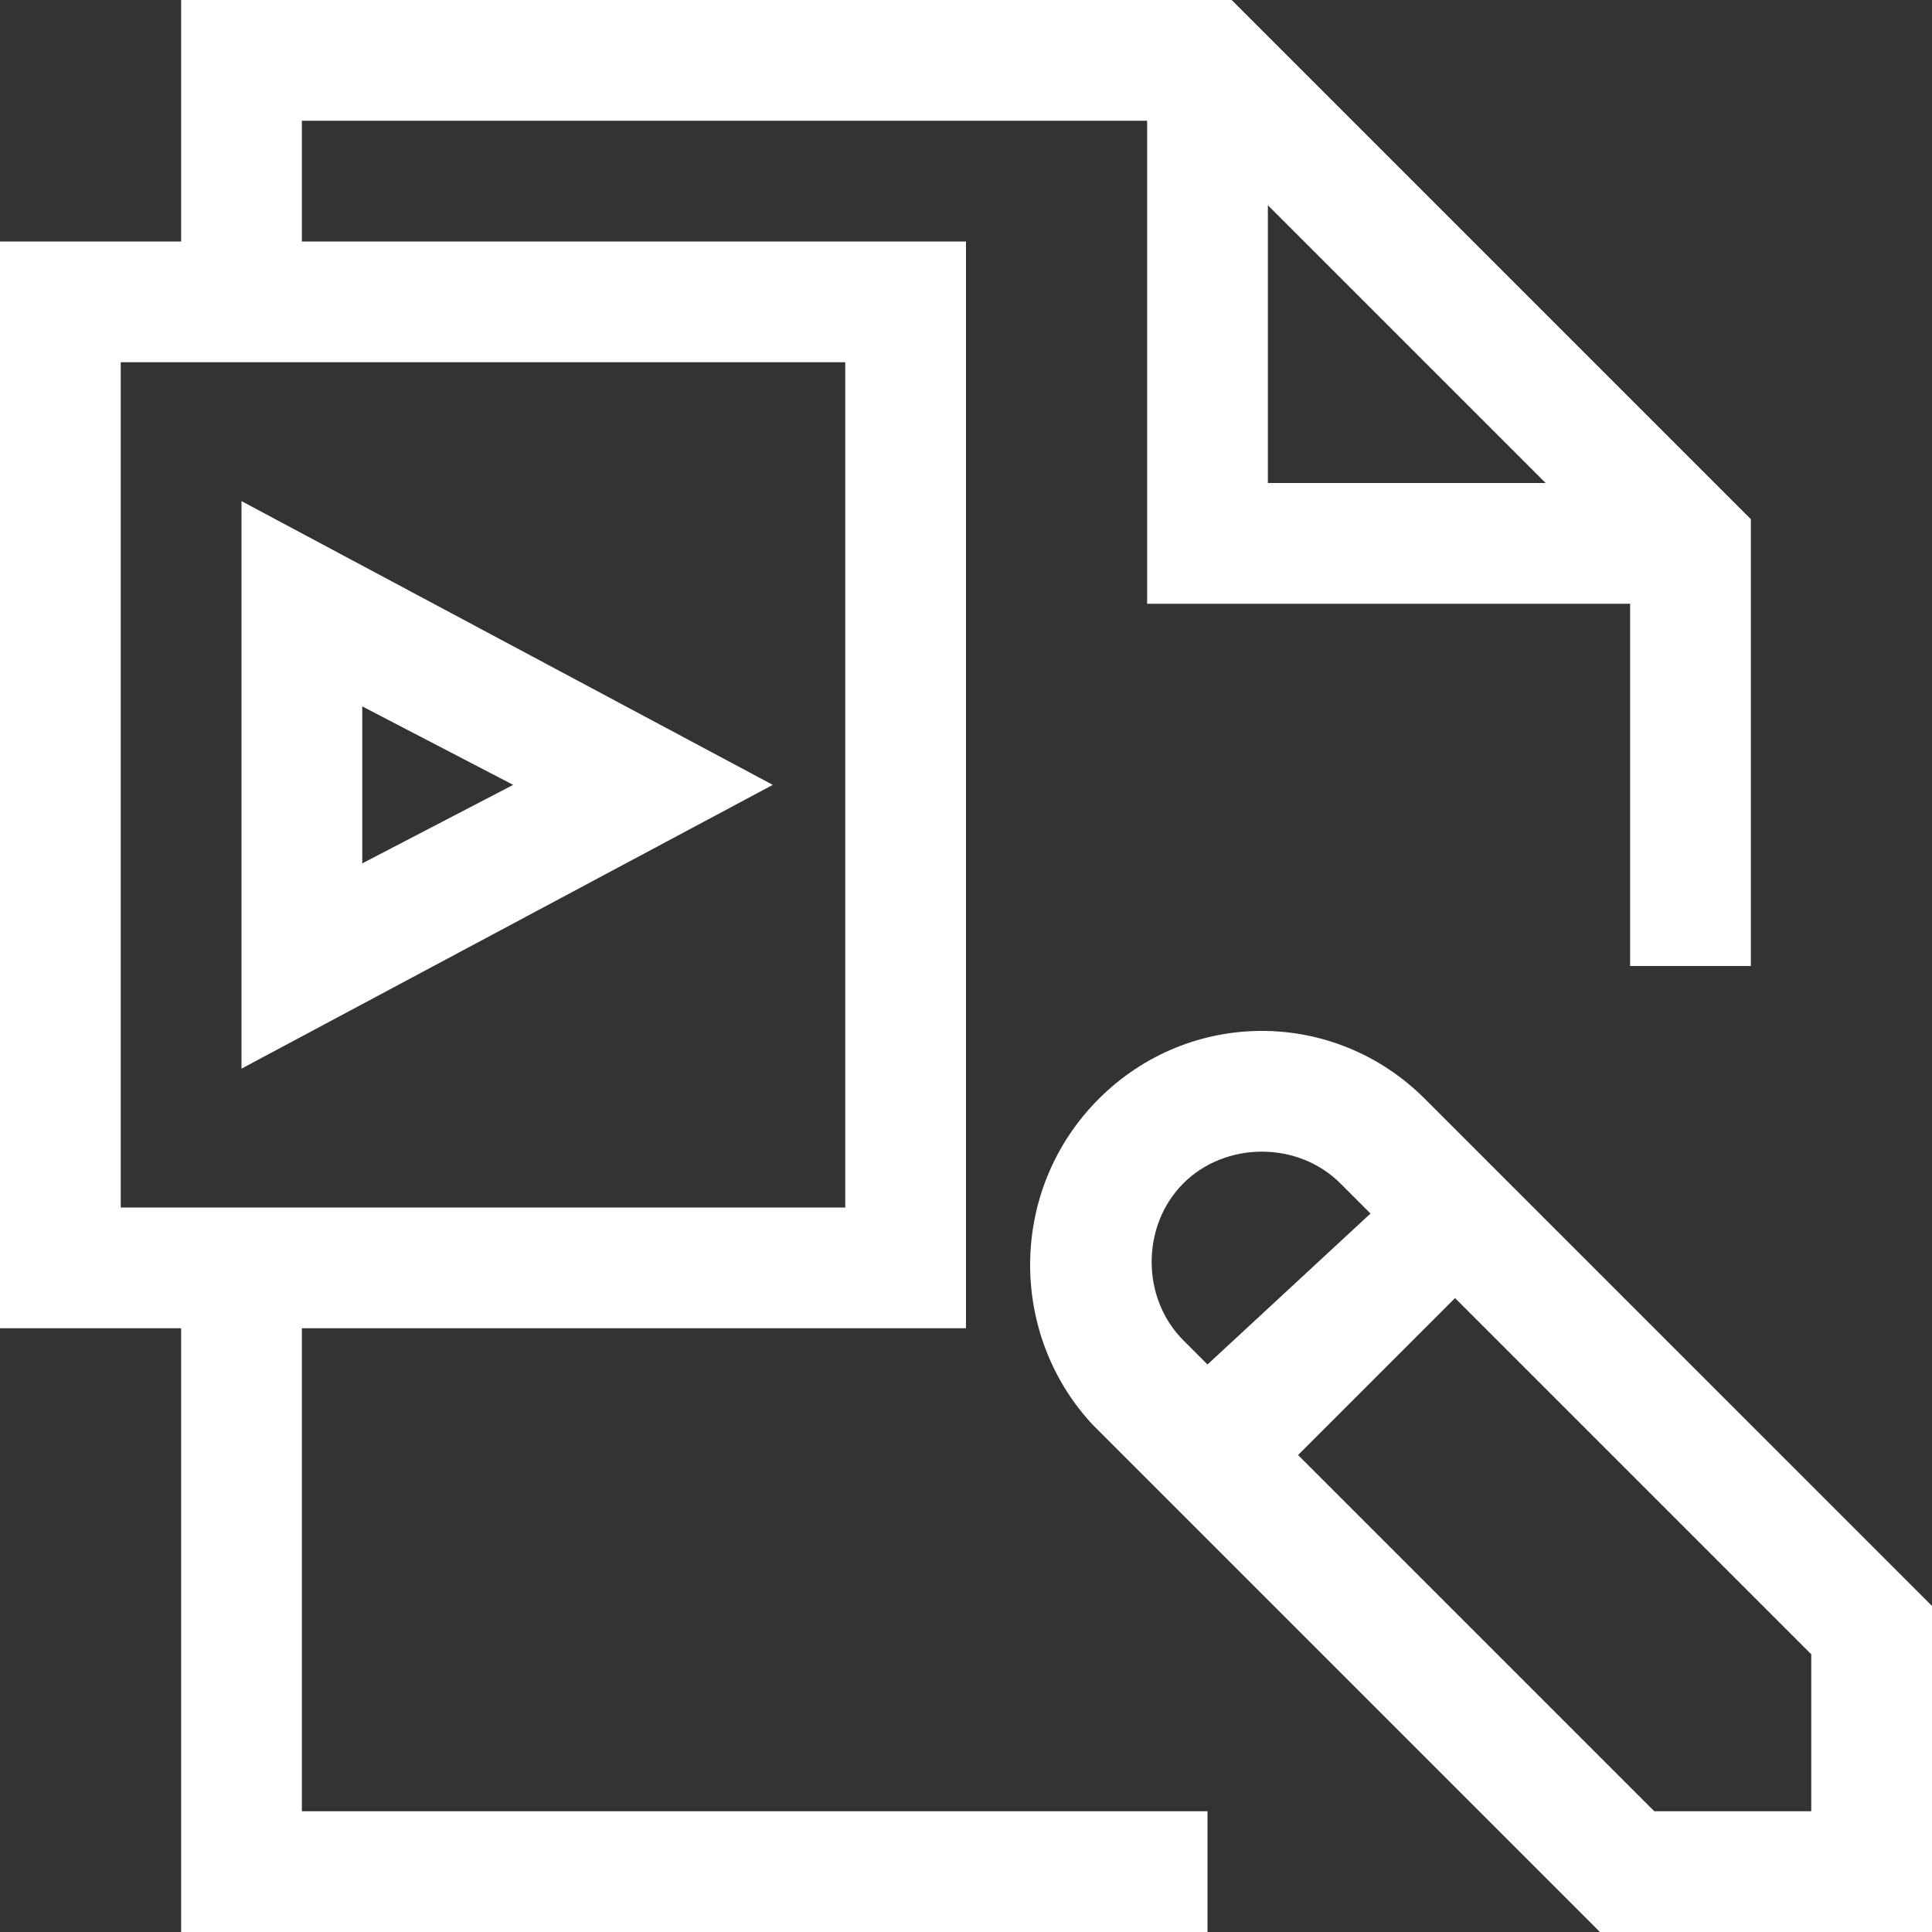
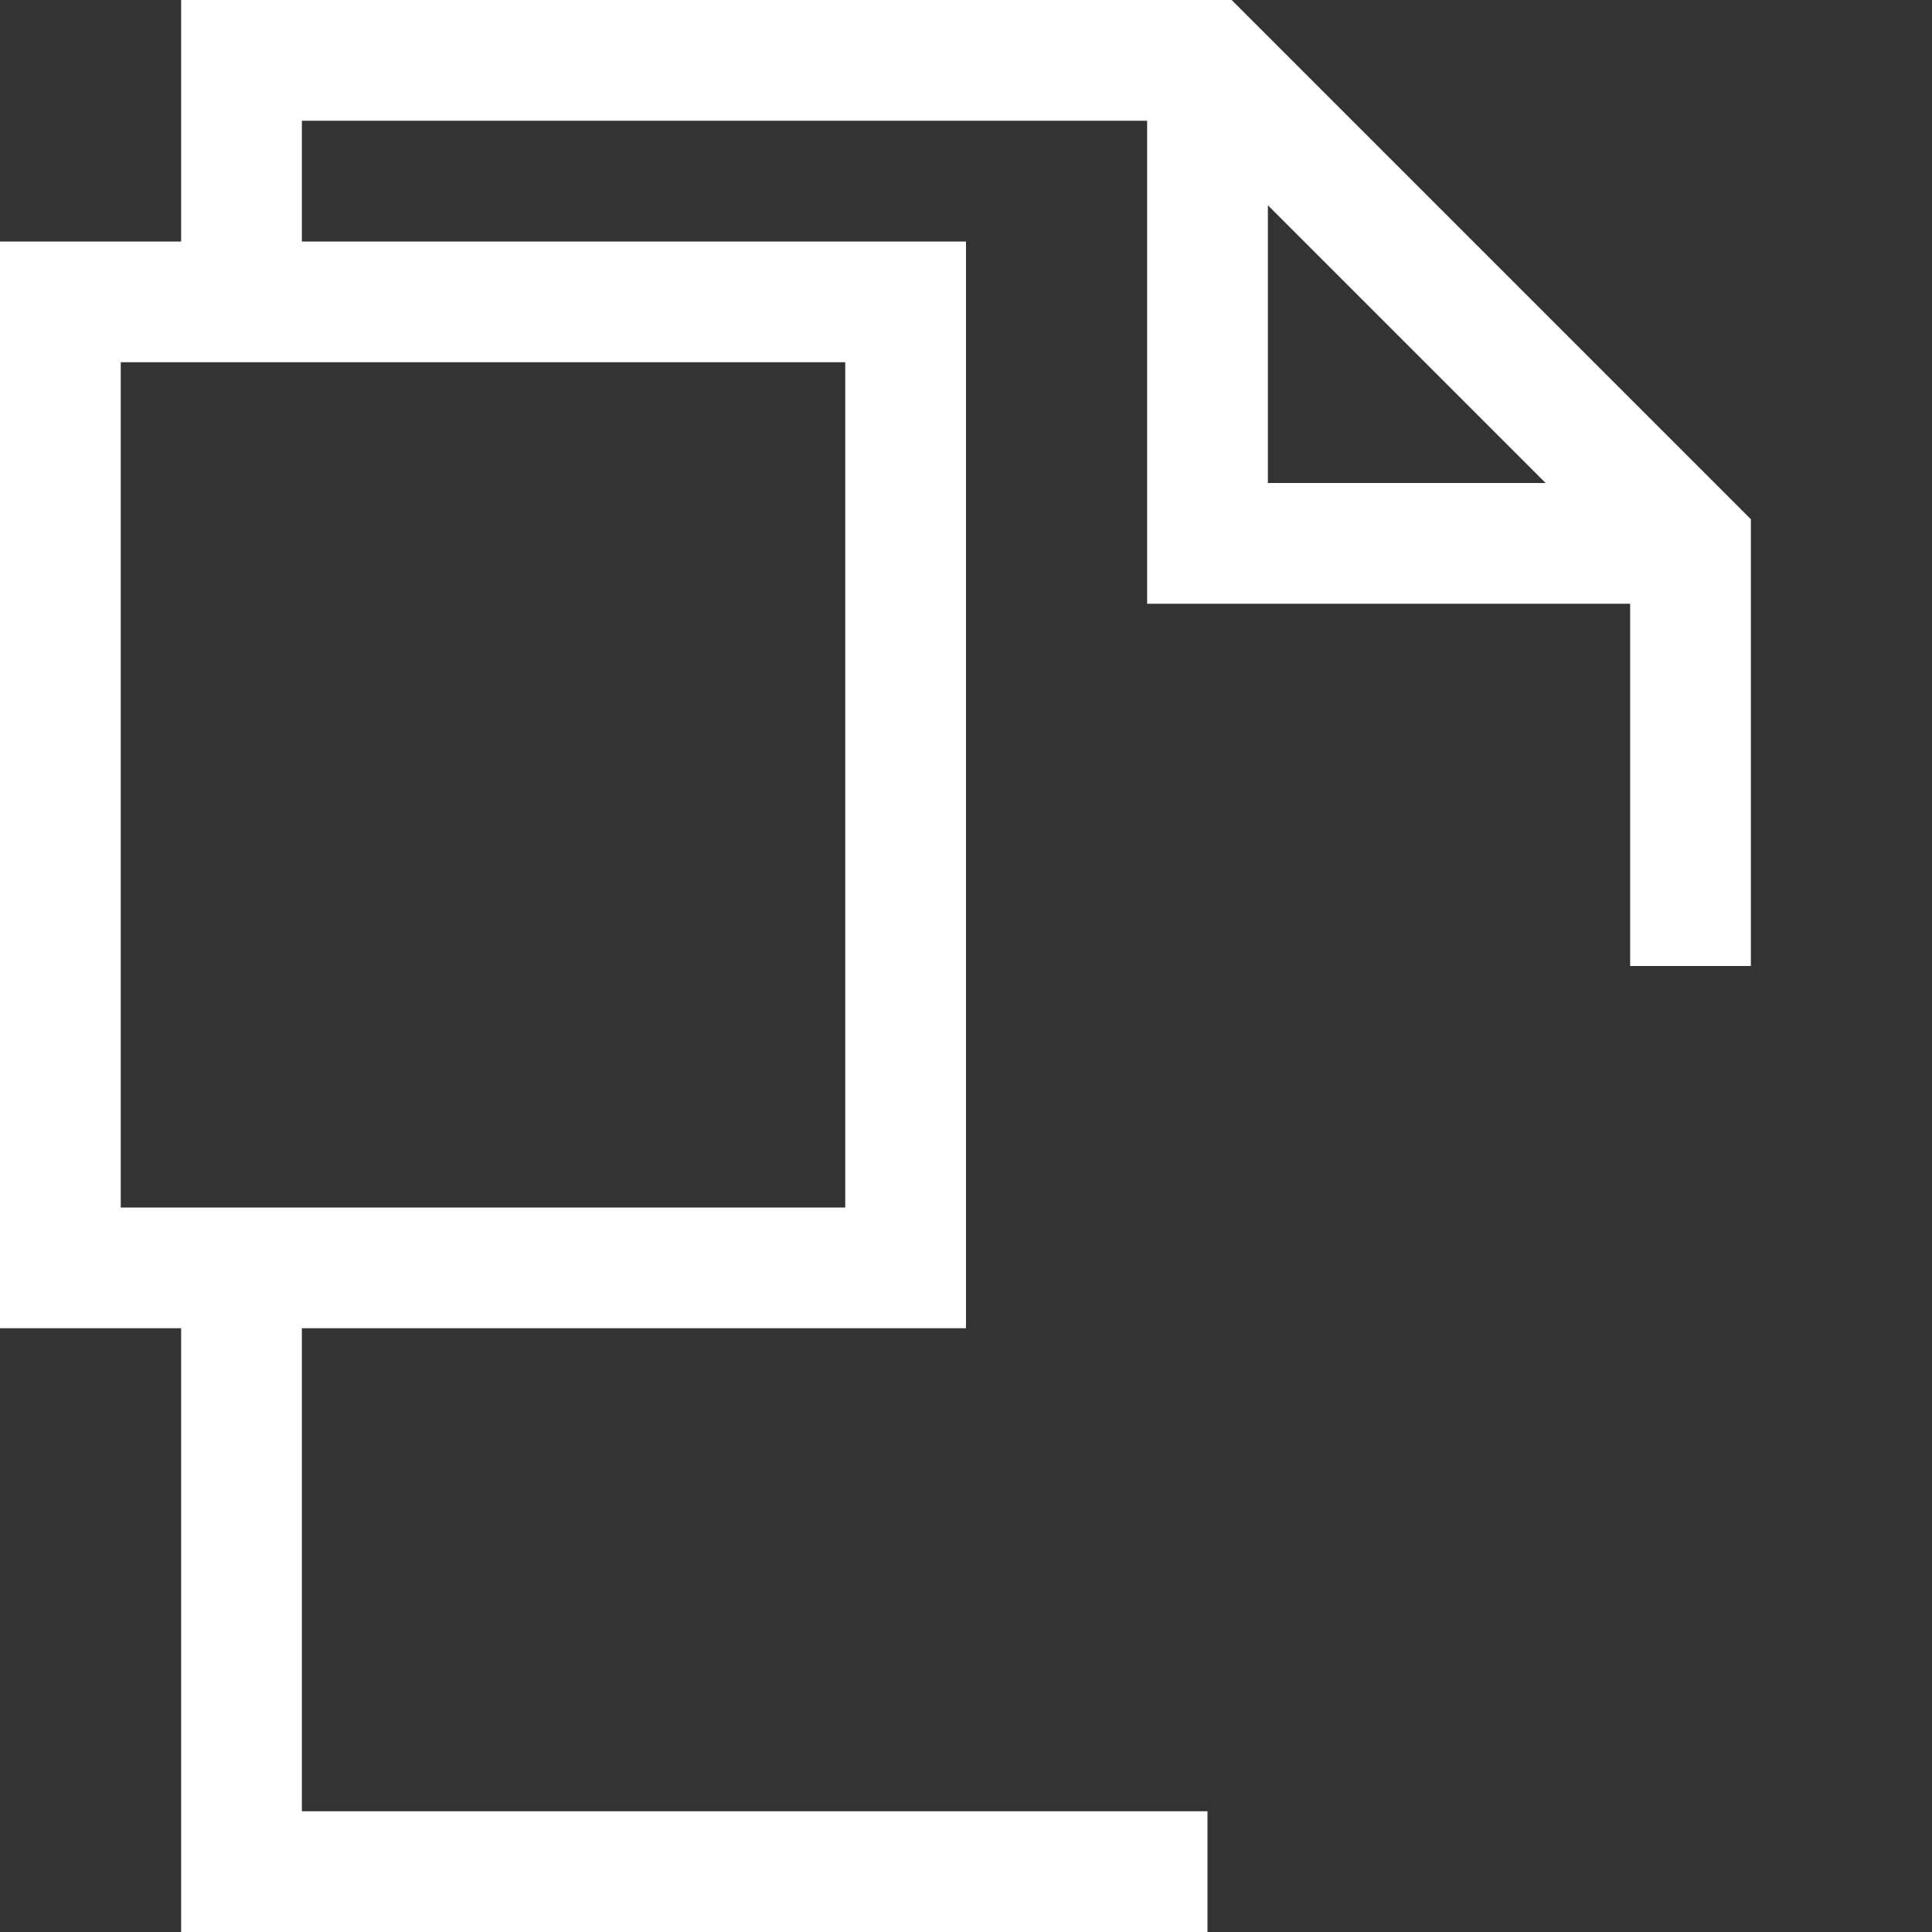
<svg xmlns="http://www.w3.org/2000/svg" id="Layer_1" version="1.1" viewBox="0 0 32 32">
  <rect x="0" y="0" width="32" height="32" fill="#333333" stroke="none" />
  <defs>
    <style>
      .st0 {
        fill: #fff;
      }
    </style>
  </defs>
-   <path class="st0" d="M18.2,18.2c-1.5,1.5-1.5,3.9-.1,5.4l8.4,8.4h5.5v-5.4l-8.4-8.4c-1.5-1.5-3.9-1.5-5.4,0ZM19.6,22.2c-.7-.7-.7-1.9,0-2.6s1.9-.7,2.6,0l.5.5-2.7,2.5-.4-.4ZM30,27.4v2.6h-2.6l-5.9-5.9,2.6-2.6,5.9,5.9Z" />
  <path class="st0" d="M3,32h17v-2H5v-8h11V4H5v-2h14v8h8v6h2v-7.4L20.4,0H3v4H0v18h3v10ZM21,3.4l4.6,4.6h-4.6V3.4ZM2,20V6h12v14H2Z" />
-   <path class="st0" d="M4,17.7l8.8-4.7-8.8-4.7v9.4ZM6,11.7l2.5,1.3-2.5,1.3v-2.6Z" />
</svg>